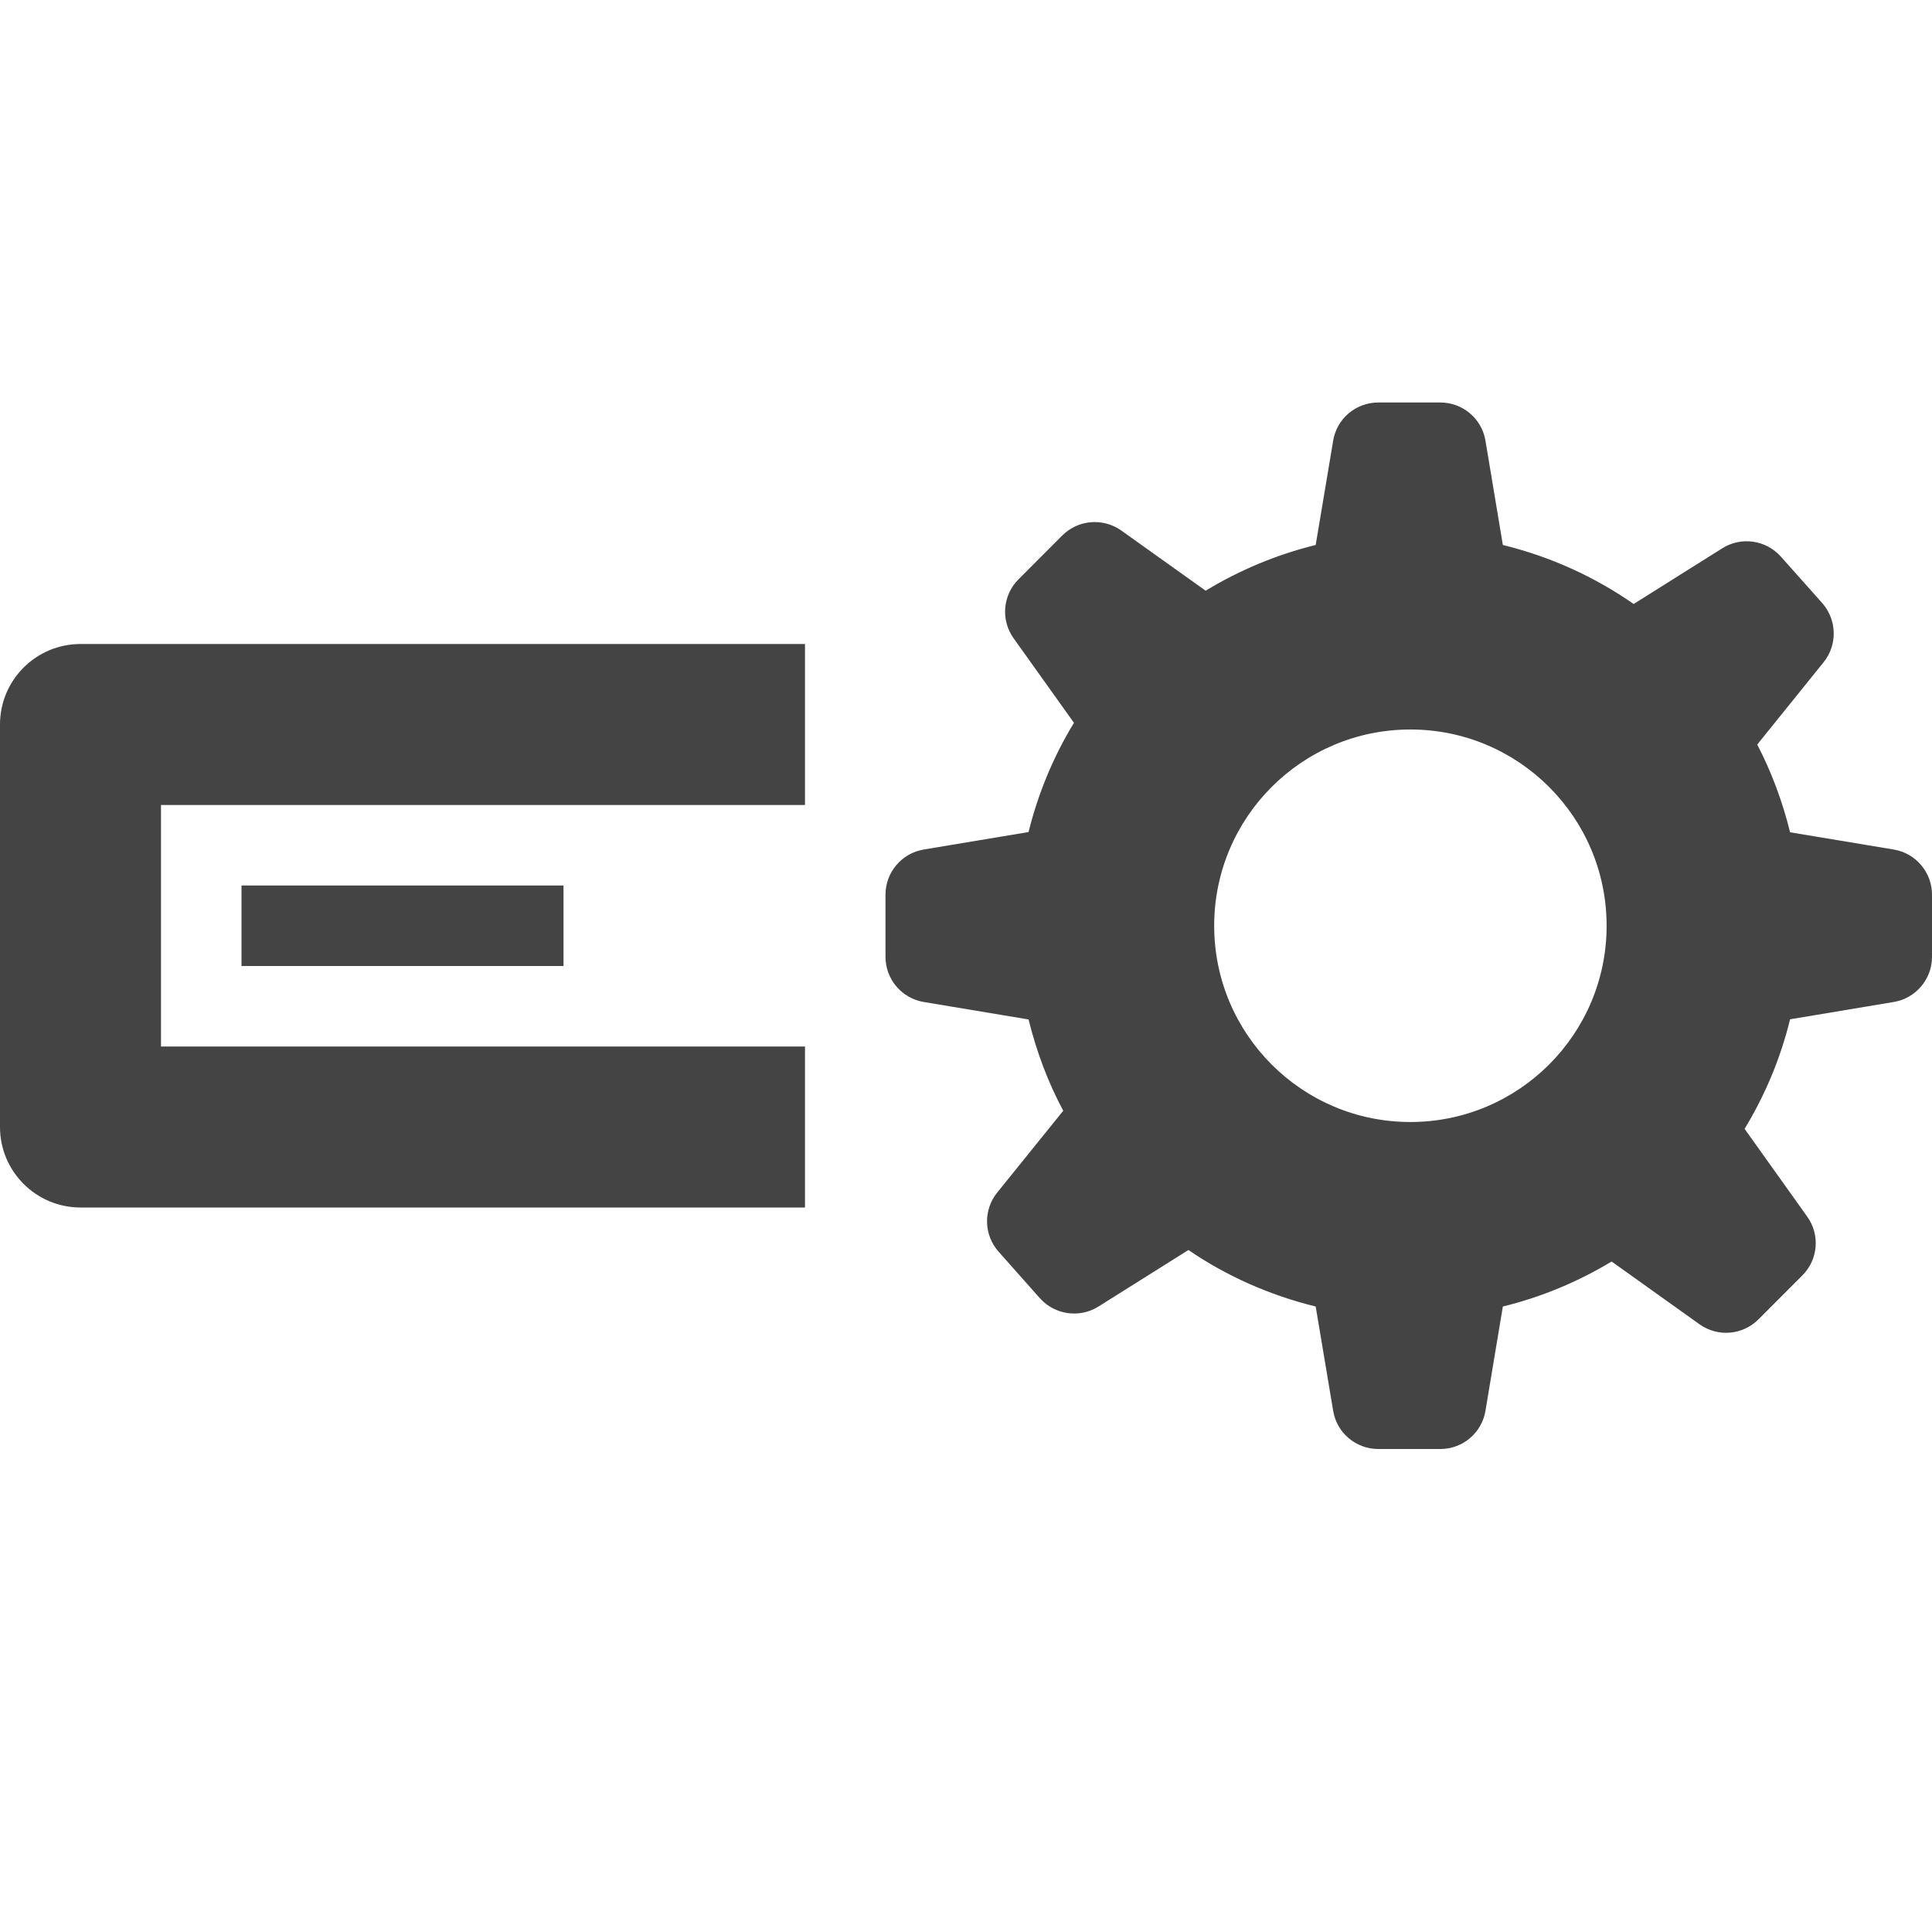
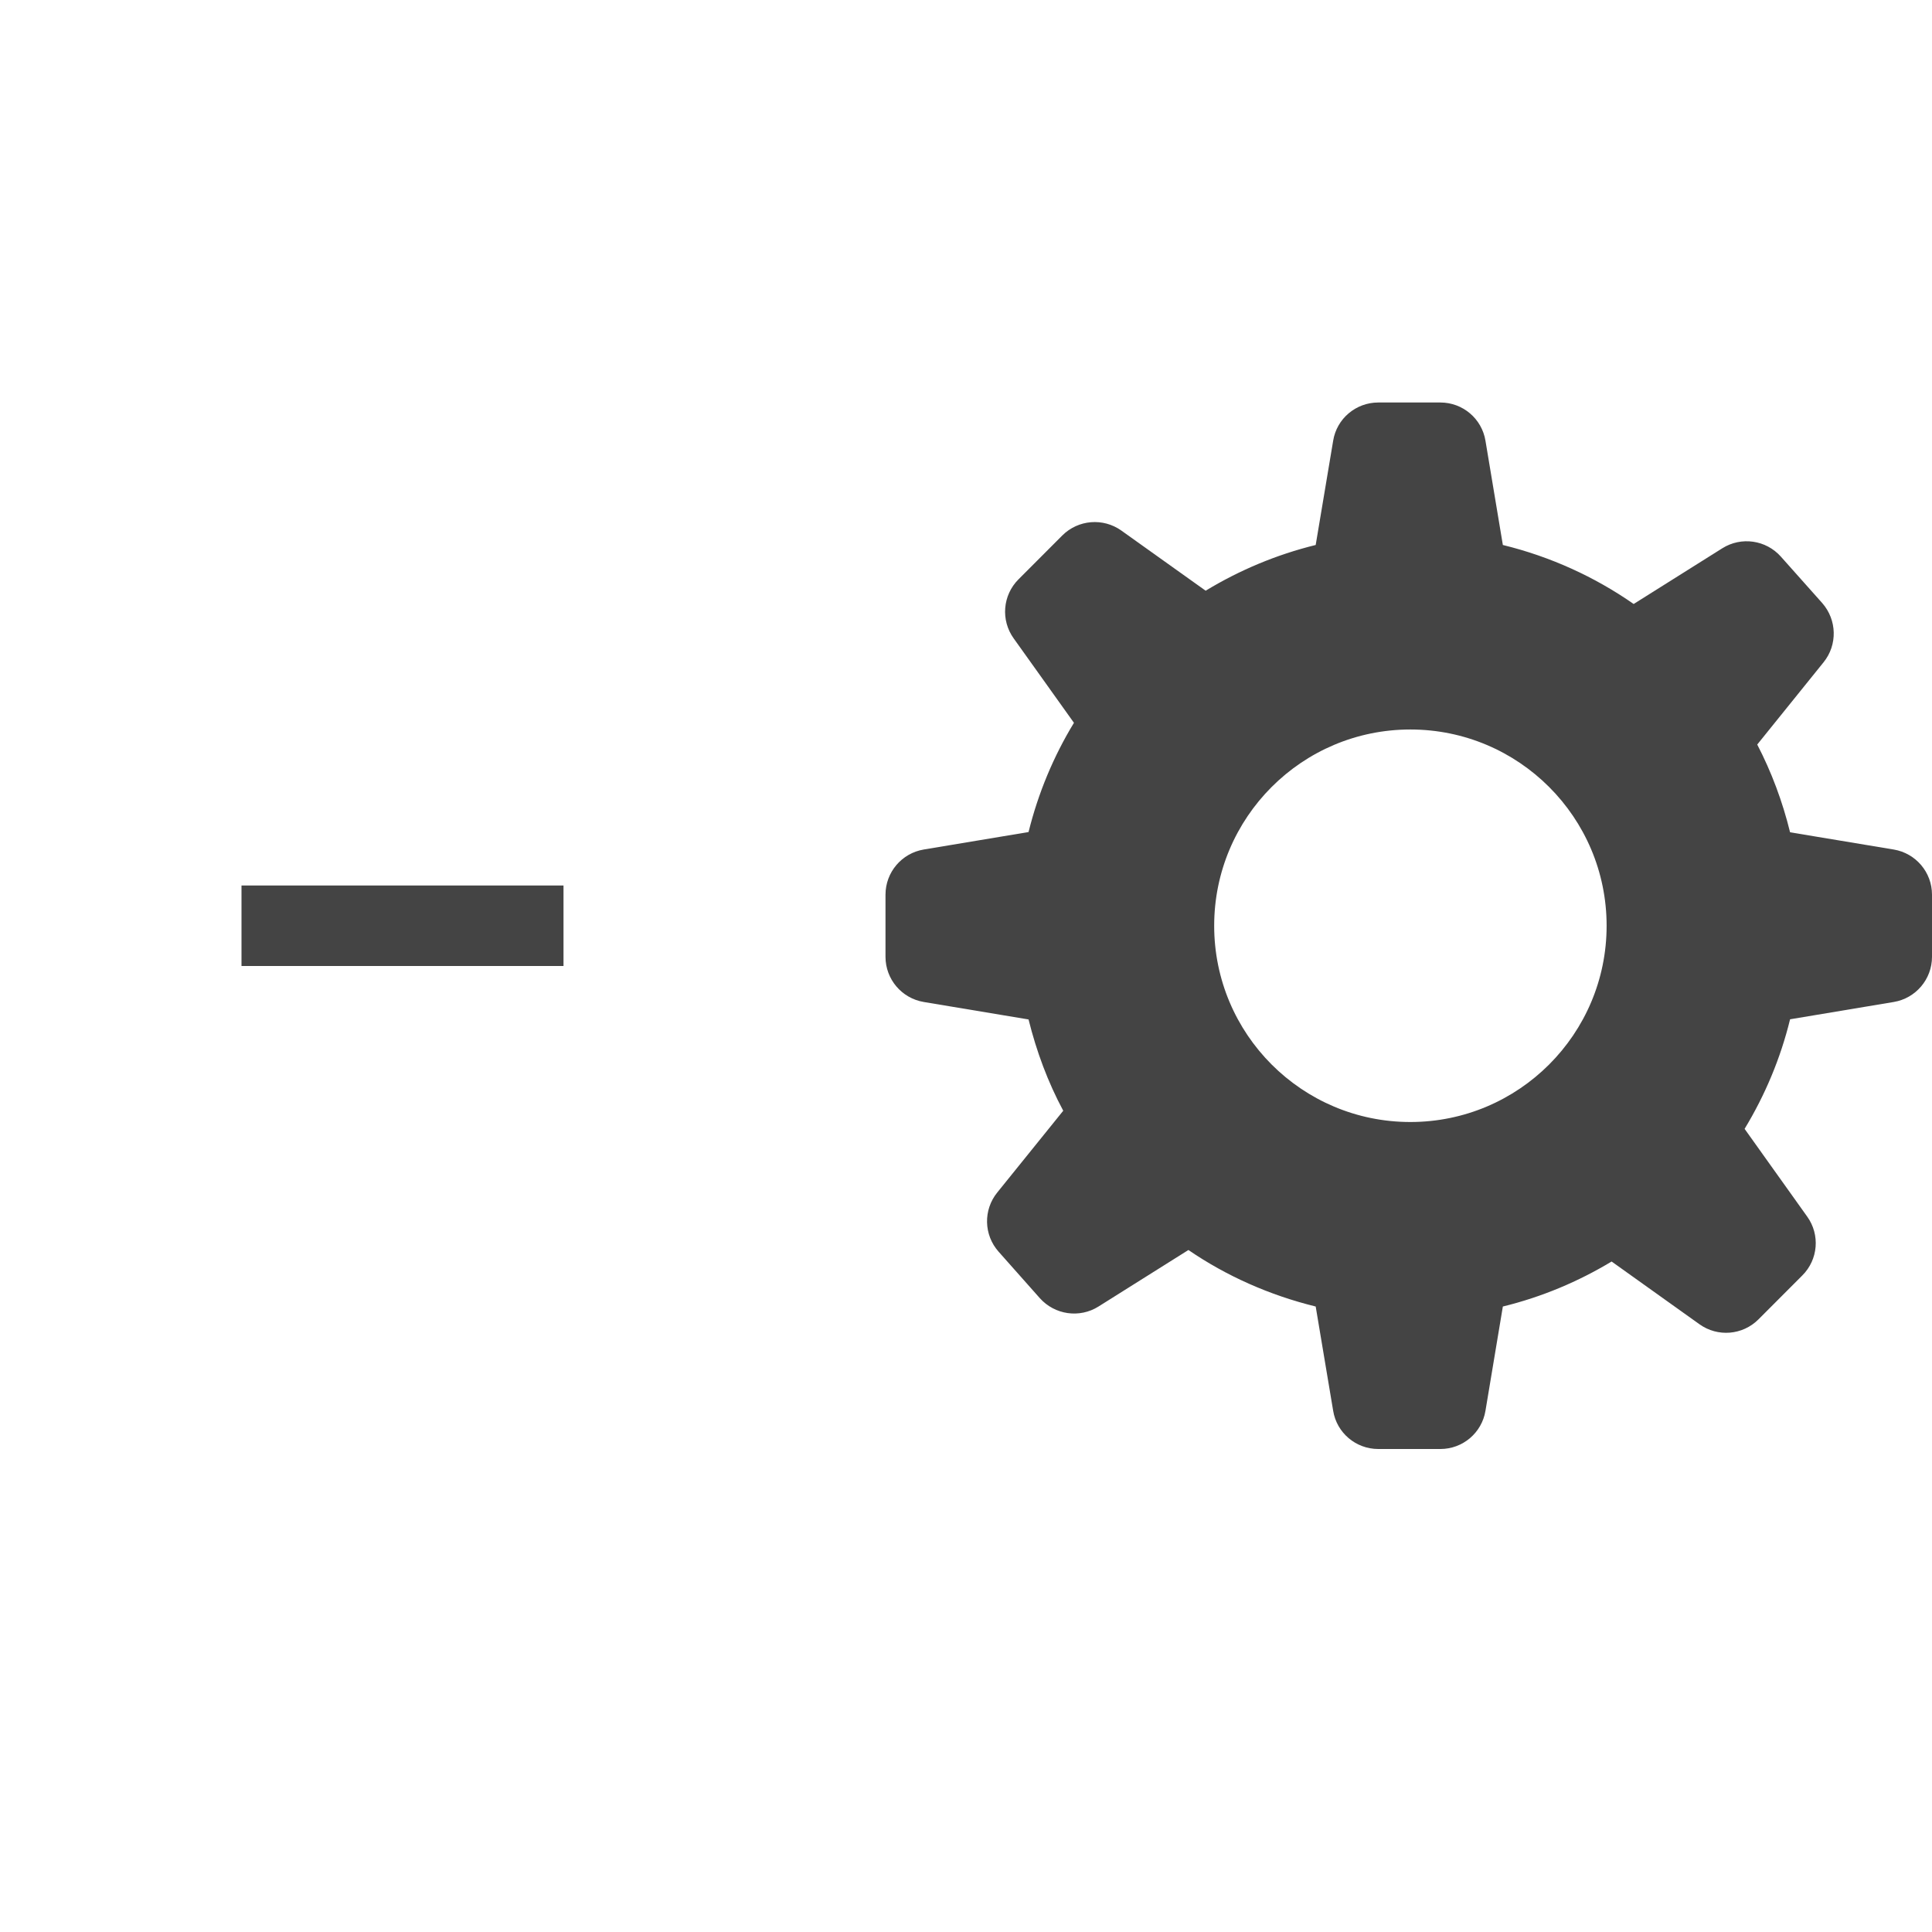
<svg xmlns="http://www.w3.org/2000/svg" width="24" height="24" viewBox="0 0 24 24" fill="none">
  <rect x="3" y="11" width="4" height="1" fill="#444444" />
-   <path fill-rule="evenodd" clip-rule="evenodd" d="M2 13V10H10V8H1C0.448 8 0 8.448 0 9V14C0 14.552 0.448 15 1 15H10V13H2Z" fill="#444444" />
  <path fill-rule="evenodd" clip-rule="evenodd" d="M23.524 10.553L22.237 10.339C22.143 9.956 22.006 9.59 21.829 9.249L22.653 8.227C22.828 8.011 22.82 7.7 22.636 7.491L22.123 6.915C21.938 6.707 21.63 6.663 21.395 6.811L20.294 7.503C19.809 7.165 19.261 6.915 18.669 6.77L18.453 5.475C18.408 5.201 18.171 5 17.893 5H17.121C16.843 5 16.605 5.201 16.561 5.475L16.344 6.77C15.855 6.89 15.396 7.084 14.977 7.338L13.93 6.591C13.704 6.43 13.394 6.455 13.197 6.651L12.652 7.197C12.455 7.394 12.43 7.704 12.592 7.93L13.341 8.979C13.088 9.395 12.897 9.851 12.777 10.336L11.475 10.553C11.201 10.599 11 10.836 11 11.114V11.886C11 12.164 11.201 12.401 11.475 12.447L12.777 12.664C12.876 13.063 13.018 13.444 13.208 13.798L12.388 14.814C12.213 15.03 12.22 15.341 12.405 15.549L12.917 16.126C13.103 16.334 13.411 16.378 13.646 16.23L14.763 15.528C15.235 15.851 15.77 16.089 16.344 16.23L16.561 17.525C16.605 17.799 16.843 18 17.121 18H17.893C18.171 18 18.408 17.799 18.453 17.525L18.669 16.23C19.152 16.112 19.605 15.921 20.02 15.671L21.111 16.45C21.337 16.612 21.647 16.587 21.844 16.39L22.389 15.844C22.586 15.648 22.612 15.338 22.449 15.112L21.672 14.023C21.925 13.606 22.118 13.149 22.237 12.662L23.525 12.447C23.799 12.401 24 12.164 24 11.886V11.114C24 10.836 23.799 10.599 23.524 10.553ZM17.52 13.938C16.174 13.938 15.083 12.846 15.083 11.5C15.083 10.154 16.174 9.062 17.52 9.062C18.866 9.062 19.958 10.154 19.958 11.5C19.958 12.846 18.866 13.938 17.52 13.938Z" fill="#444444" />
</svg>